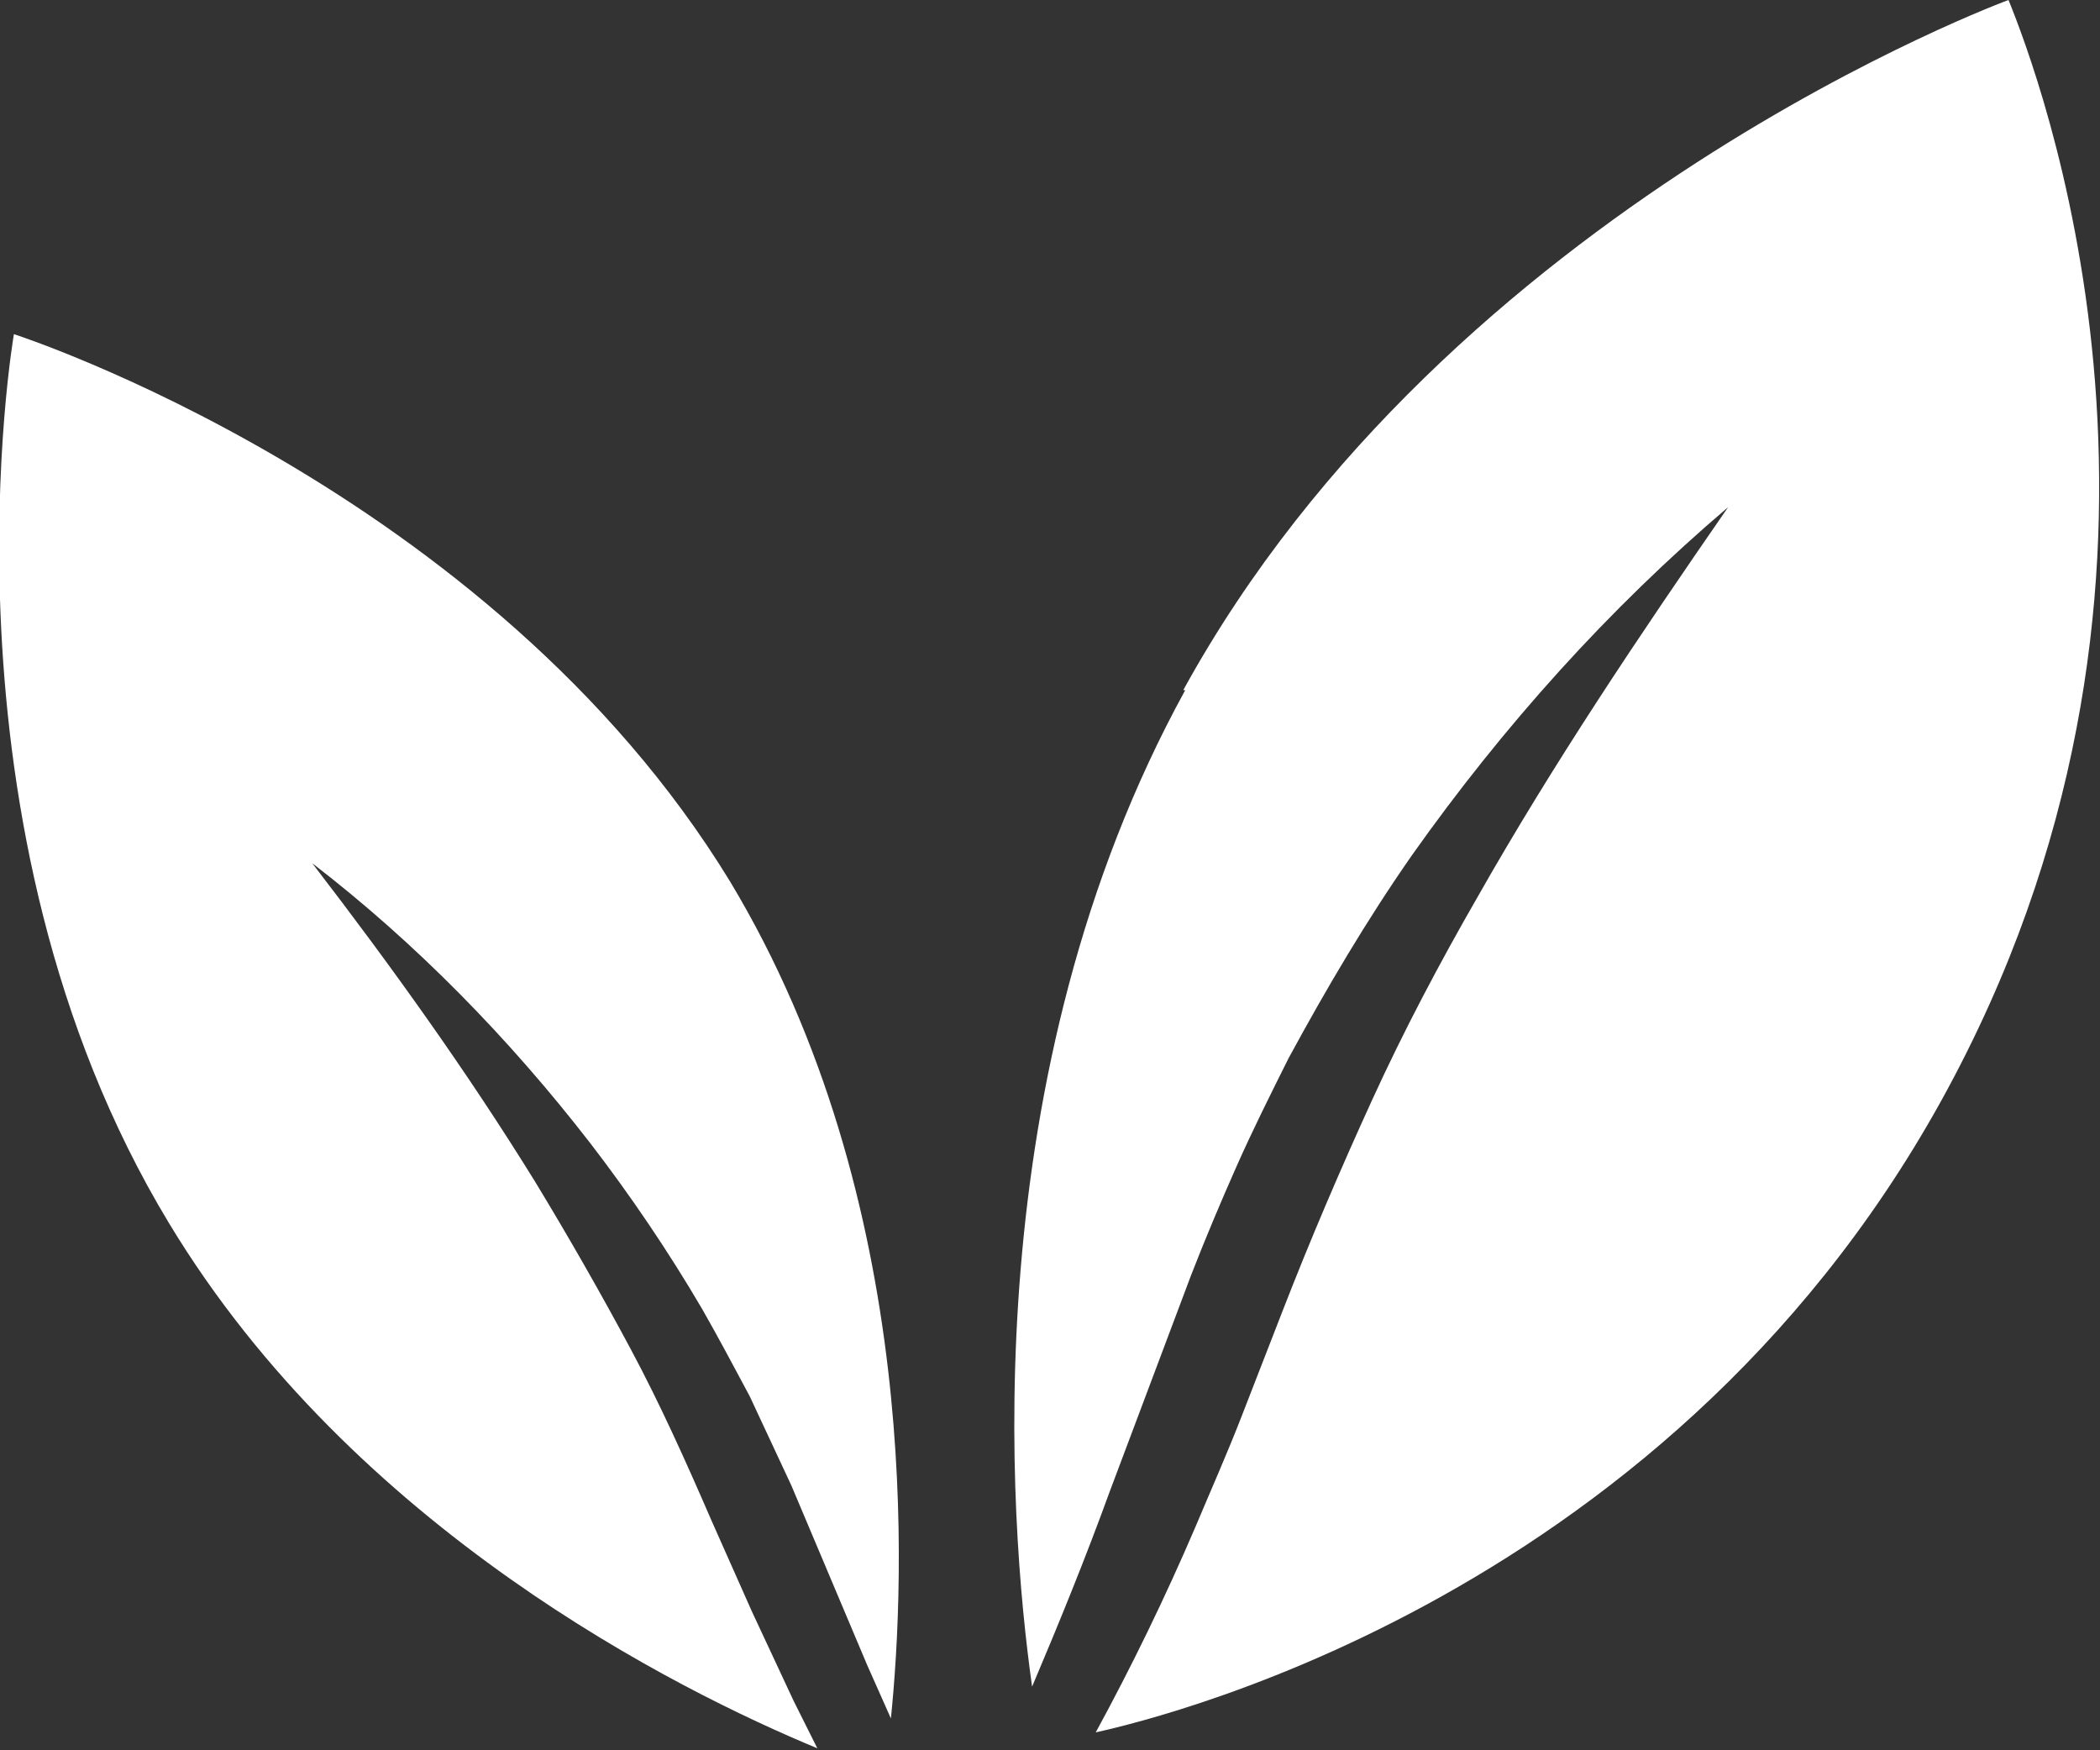
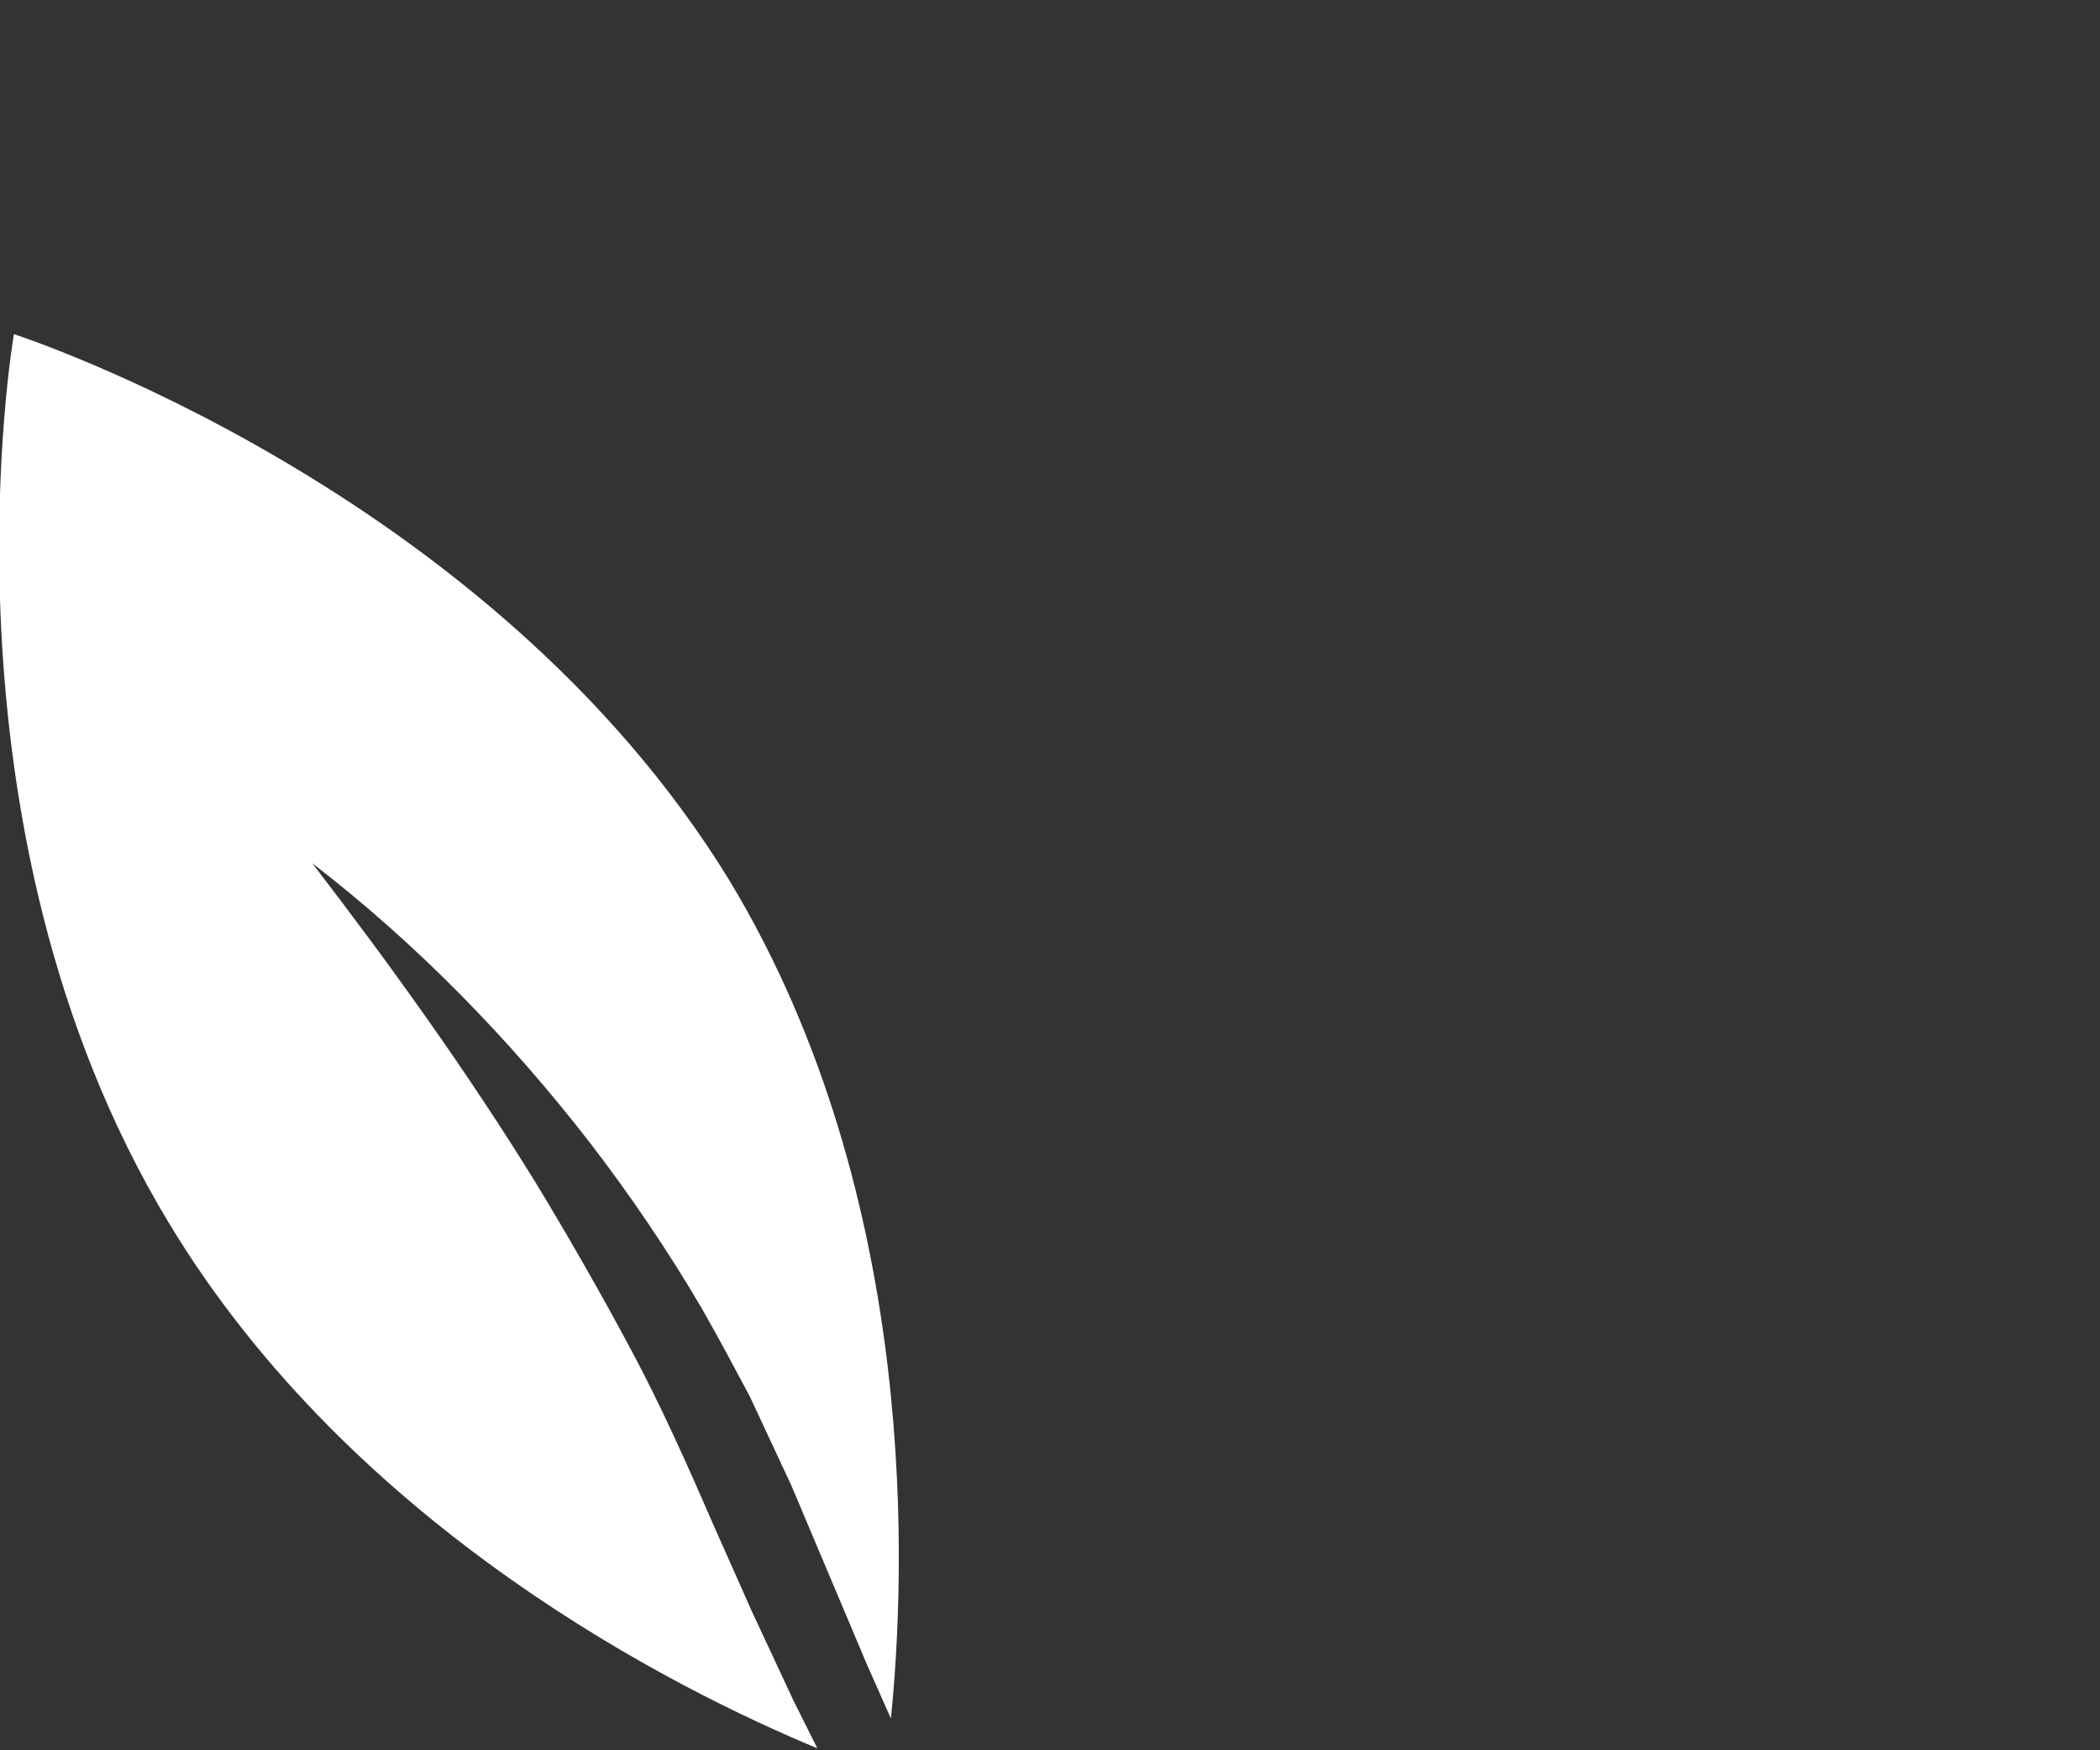
<svg xmlns="http://www.w3.org/2000/svg" id="Layer_2" data-name="Layer 2" viewBox="0 0 10.56 8.8">
  <rect x="0" y="0" width="10.56" height="8.8" fill="#333333" stroke="none" />
  <defs>
    <style>
      .cls-1 {
        fill: #fff;
      }
    </style>
  </defs>
  <g id="art">
    <g>
-       <path class="cls-1" d="M5.96,3.47c-1.06,1.93-.89,4.16-.77,5.01.14-.33.27-.65.39-.98l.41-1.09c.07-.18.15-.37.23-.55.08-.18.17-.36.26-.54.19-.35.39-.69.62-1.02.46-.65.99-1.24,1.59-1.75-.45.65-.88,1.29-1.26,1.96-.19.33-.37.67-.53,1.02-.16.35-.31.7-.45,1.06l-.21.54c-.07.18-.15.36-.23.55-.15.35-.32.7-.5,1.03.36-.08,3.04-.73,4.38-3.42,1.27-2.54.36-4.92.21-5.29,0,0-2.81,1.03-4.15,3.47Z" />
      <path class="cls-1" d="M.07,1.68s-.43,2.47.78,4.47c.93,1.54,2.56,2.35,3.26,2.64-.04-.08-.08-.16-.12-.24-.07-.15-.14-.3-.21-.45l-.2-.45c-.13-.3-.26-.59-.41-.87-.15-.28-.31-.56-.48-.84-.34-.55-.72-1.08-1.12-1.6.52.4.99.88,1.4,1.41.2.26.39.54.56.83.08.14.16.29.24.44.07.15.14.3.21.45l.38.9c.04.09.08.18.12.27.07-.69.16-2.6-.81-4.21C2.46,2.45.07,1.68.07,1.68Z" />
    </g>
  </g>
</svg>